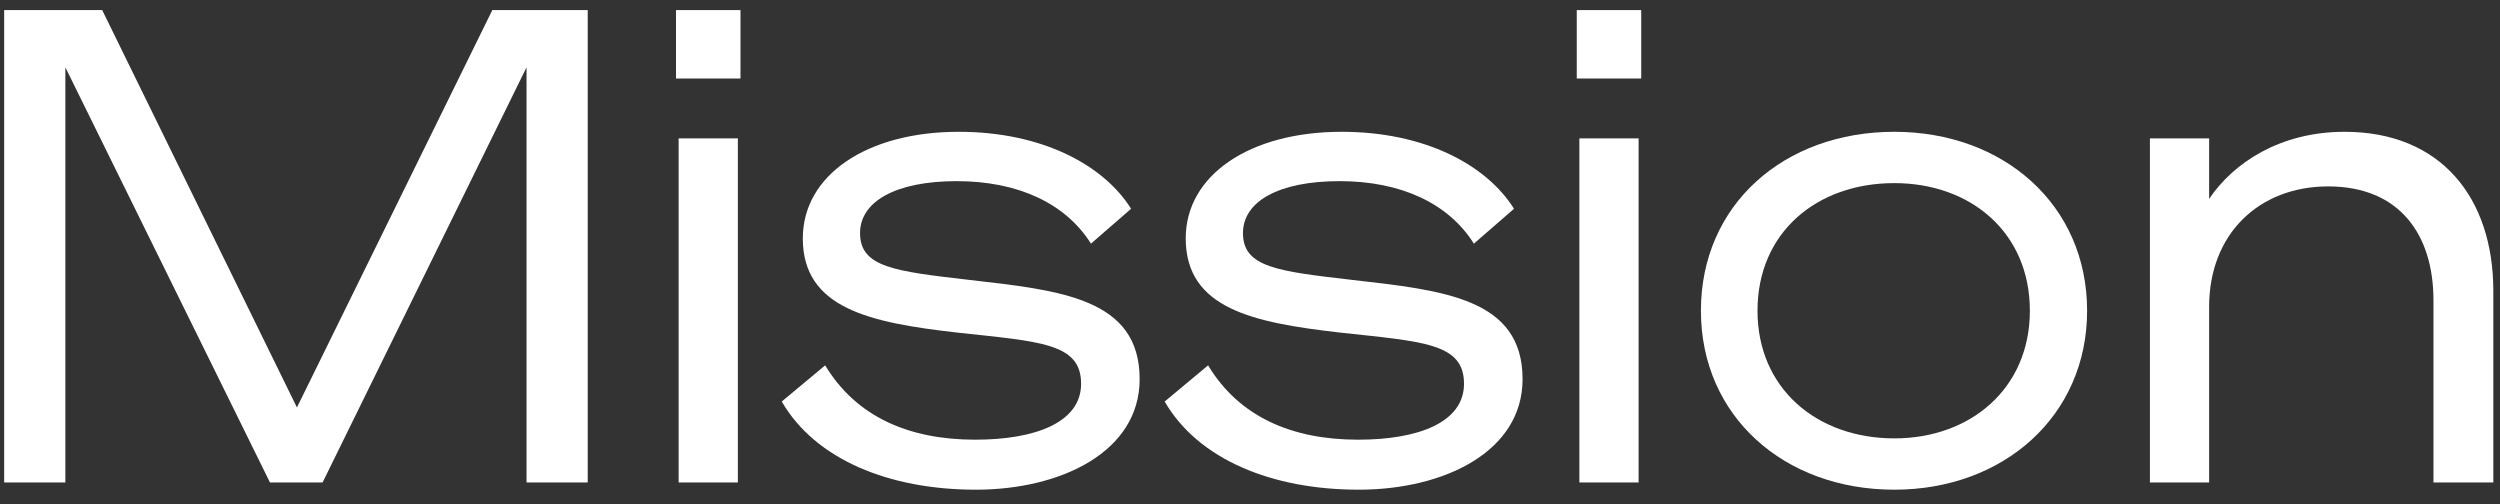
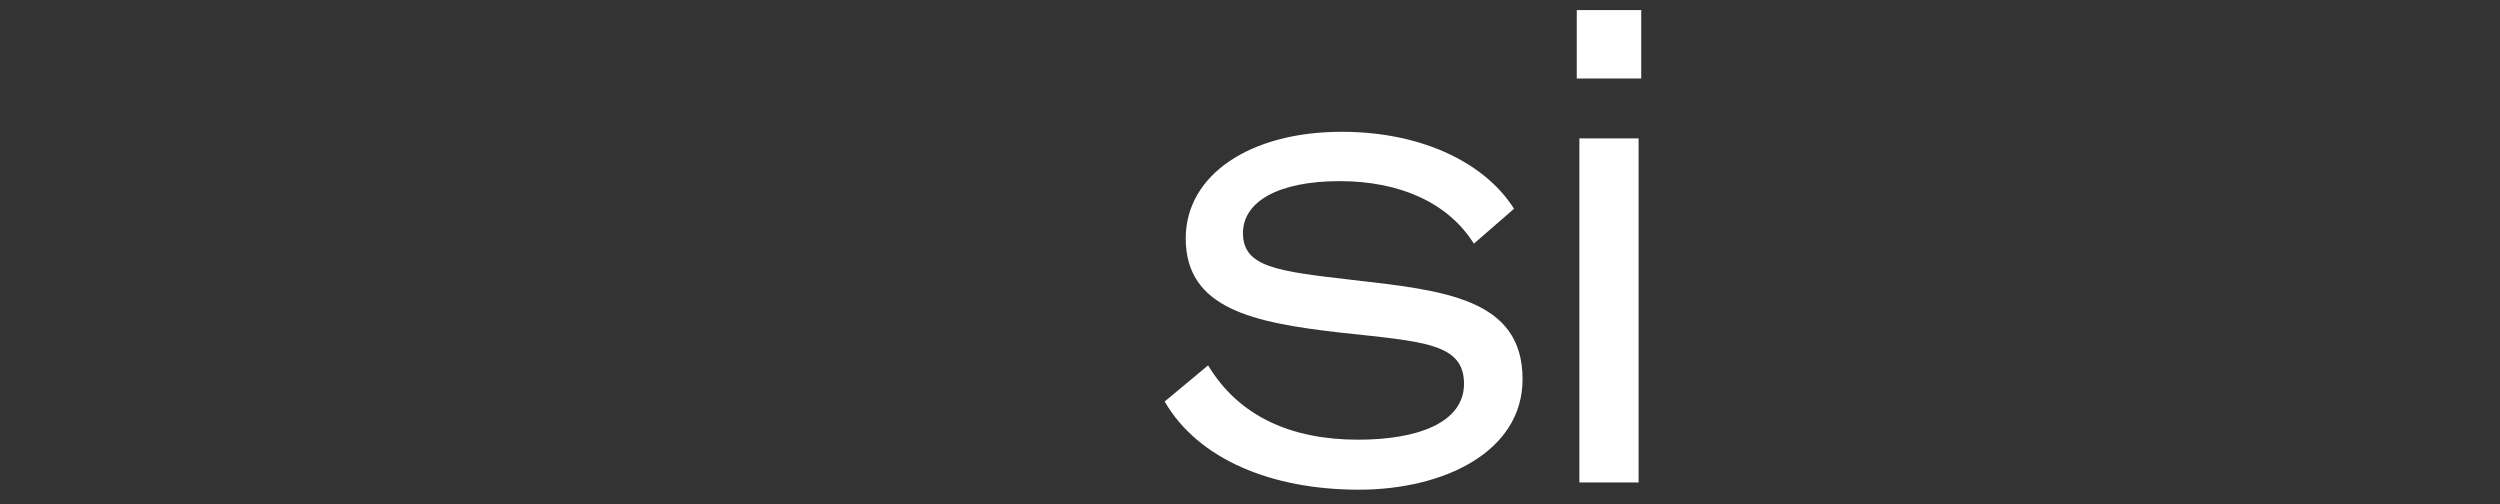
<svg xmlns="http://www.w3.org/2000/svg" width="114" height="23" viewBox="0 0 114 23" fill="none">
  <rect x="0" y="0" width="114" height="23" fill="#333333" stroke="none" />
-   <path d="M98.036 22V6.31H100.736V9.07C101.846 7.42 103.976 6.01 106.916 6.01C111.296 6.01 113.696 9.01 113.696 13.27V22H110.966V13.69C110.966 10.72 109.436 8.5 106.166 8.5C103.016 8.5 100.736 10.66 100.736 13.99V22H98.036Z" fill="white" />
-   <path d="M86.382 6.01C91.362 6.01 95.172 9.34 95.172 14.17C95.172 18.97 91.362 22.33 86.382 22.33C81.342 22.33 77.562 18.97 77.562 14.17C77.562 9.34 81.342 6.01 86.382 6.01ZM86.382 19.99C89.862 19.99 92.562 17.71 92.562 14.17C92.562 10.6 89.862 8.35 86.382 8.35C82.842 8.35 80.142 10.6 80.142 14.17C80.142 17.71 82.842 19.99 86.382 19.99Z" fill="white" />
  <path d="M71.9 3.58V0.46H74.84V3.58H71.9ZM74.72 6.31V22H72.02V6.31H74.72Z" fill="white" />
  <path d="M53.109 18.31L55.089 16.66C56.499 19 58.899 20.05 61.929 20.05C64.659 20.05 66.759 19.27 66.759 17.5C66.759 15.64 64.899 15.58 61.059 15.16C57.159 14.71 54.069 14.08 54.069 10.87C54.069 7.99 56.979 6.01 61.179 6.01C64.959 6.01 67.779 7.51 69.039 9.52L67.209 11.11C66.039 9.25 63.849 8.26 61.089 8.26C58.299 8.26 56.679 9.19 56.679 10.63C56.679 12.19 58.269 12.37 61.629 12.76C65.829 13.24 69.429 13.6 69.429 17.29C69.429 20.59 65.859 22.33 61.959 22.33C57.999 22.33 54.639 20.95 53.109 18.31Z" fill="white" />
-   <path d="M35.648 18.31L37.628 16.66C39.038 19 41.438 20.05 44.468 20.05C47.198 20.05 49.298 19.27 49.298 17.5C49.298 15.64 47.438 15.58 43.598 15.16C39.698 14.71 36.608 14.08 36.608 10.87C36.608 7.99 39.518 6.01 43.718 6.01C47.498 6.01 50.318 7.51 51.578 9.52L49.748 11.11C48.578 9.25 46.388 8.26 43.628 8.26C40.838 8.26 39.218 9.19 39.218 10.63C39.218 12.19 40.808 12.37 44.168 12.76C48.368 13.24 51.968 13.6 51.968 17.29C51.968 20.59 48.398 22.33 44.498 22.33C40.538 22.33 37.178 20.95 35.648 18.31Z" fill="white" />
-   <path d="M30.826 3.58V0.46H33.766V3.58H30.826ZM33.646 6.31V22H30.946V6.31H33.646Z" fill="white" />
-   <path d="M14.71 22H12.31L2.98 3.07V22H0.19V0.46H4.66L13.54 18.58L22.45 0.46H26.8V22H24.01V3.07L14.71 22Z" fill="white" />
</svg>